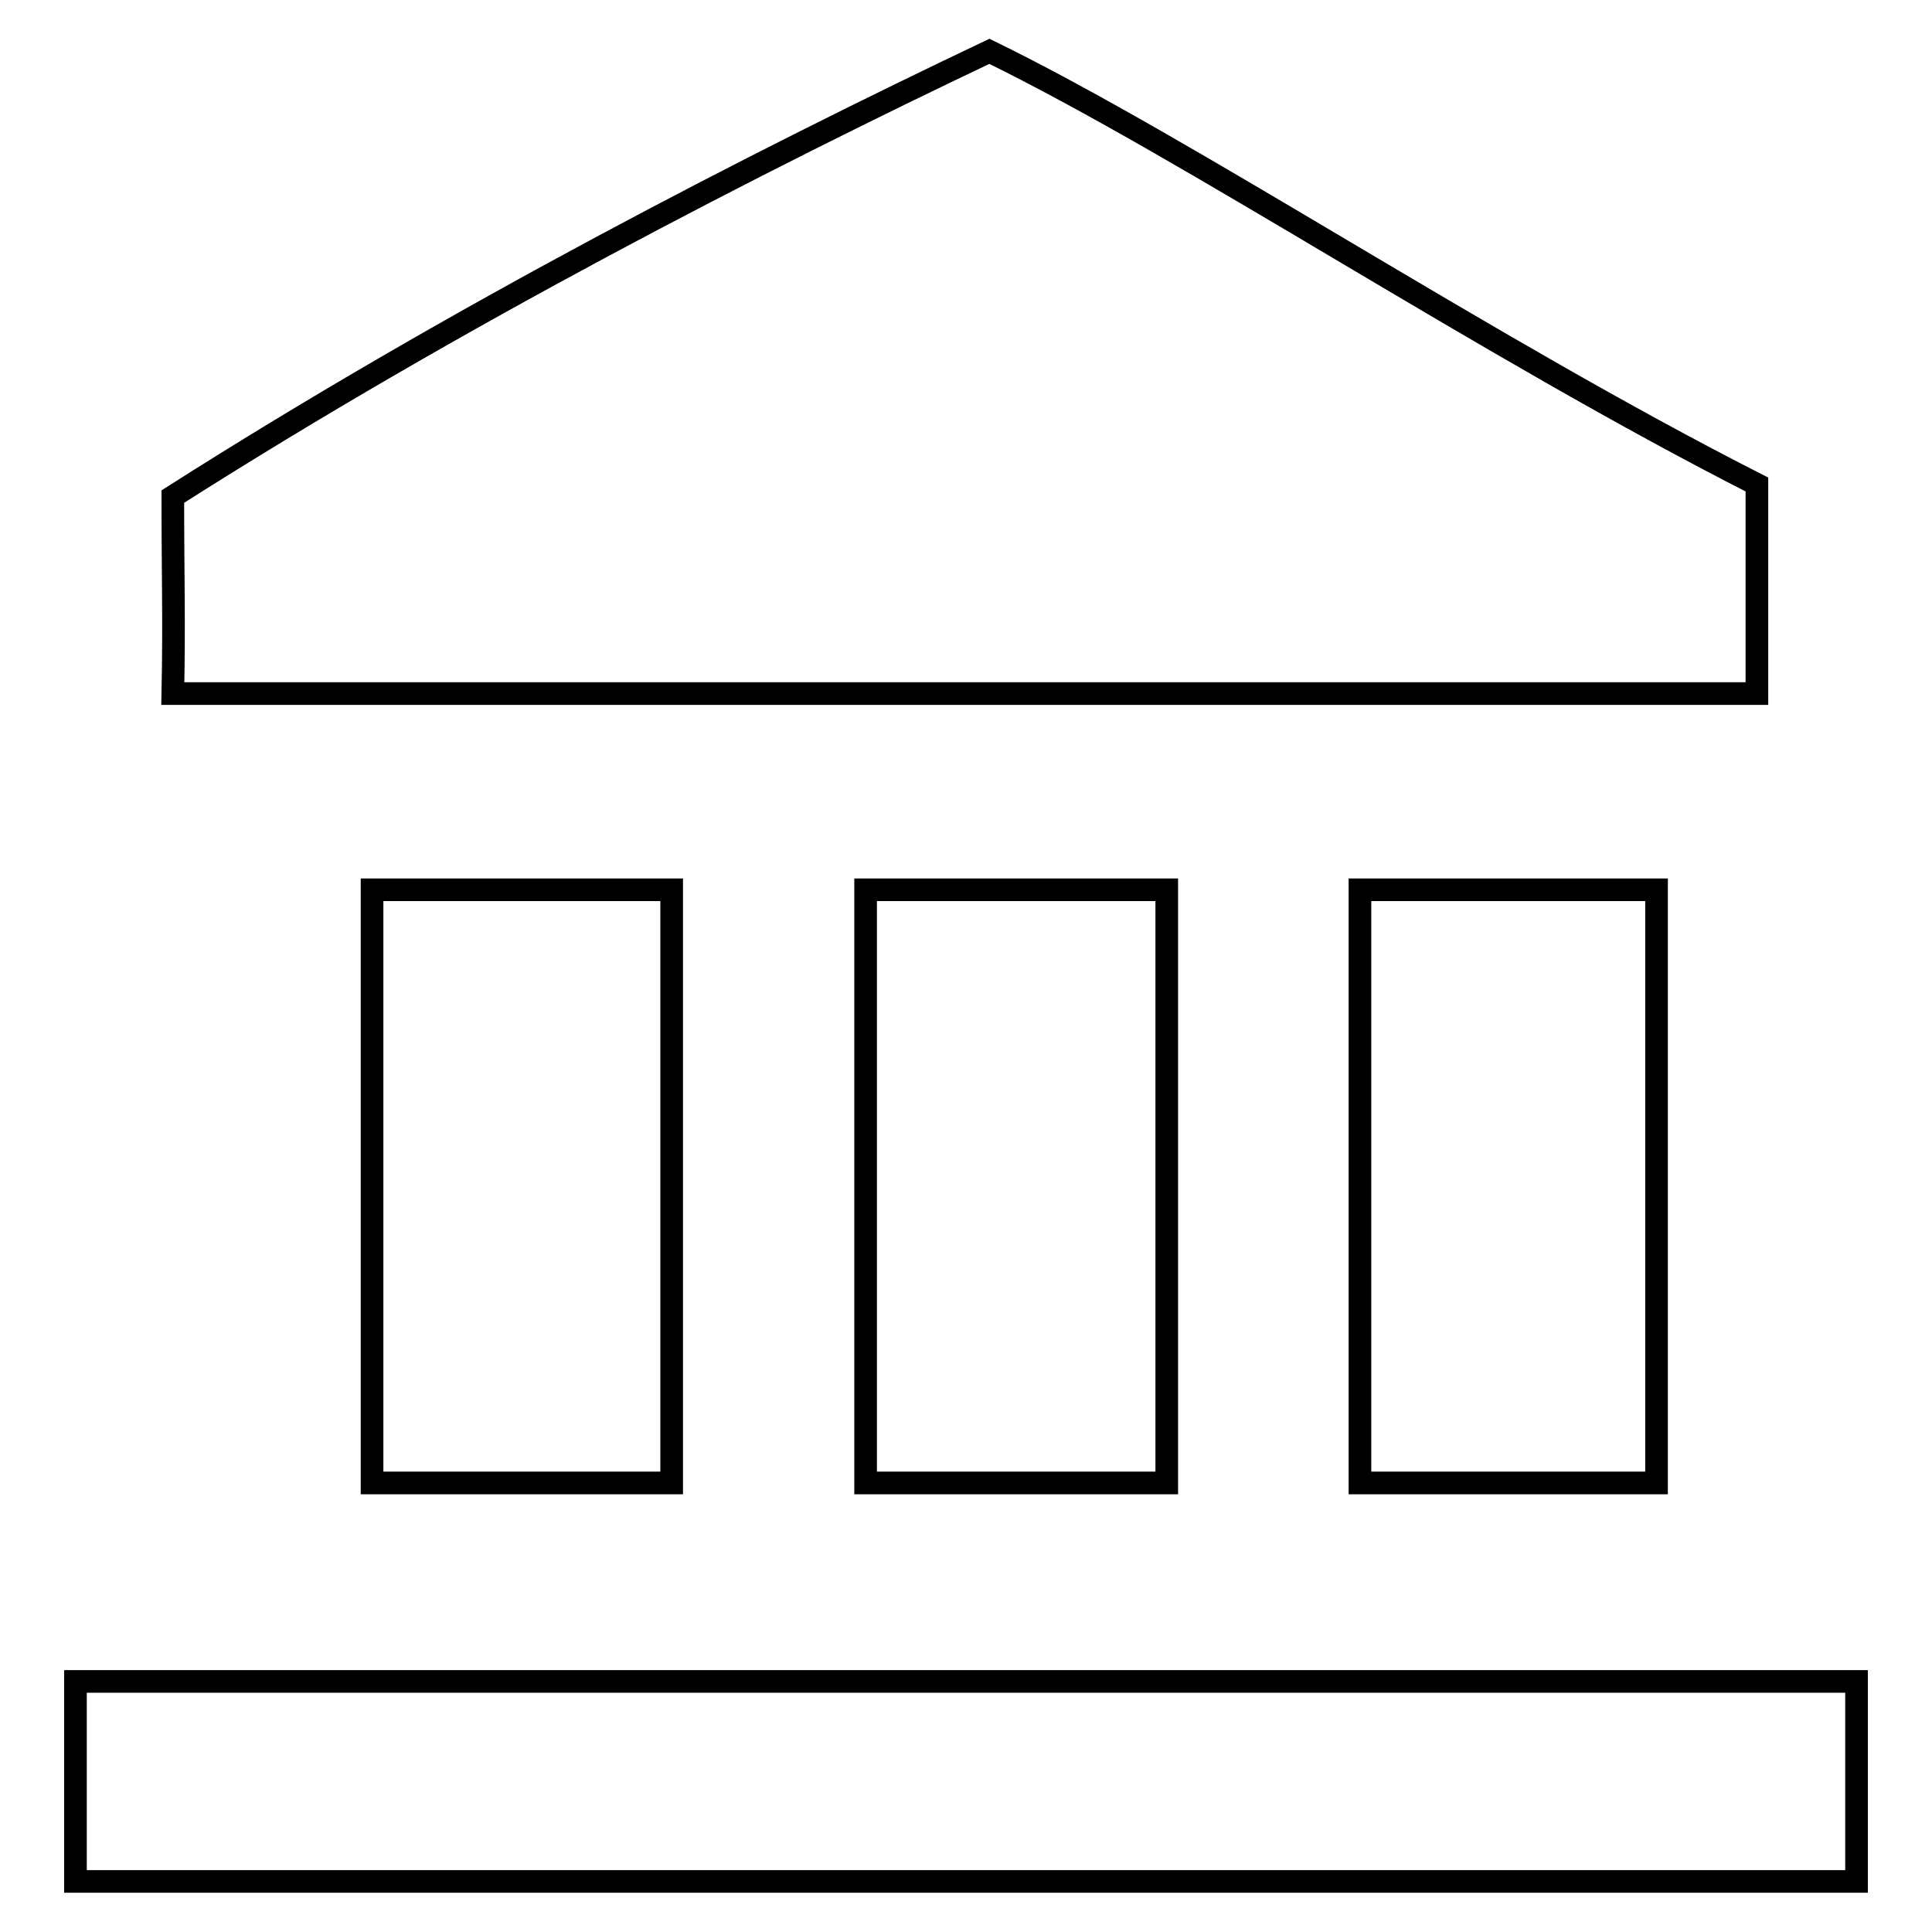
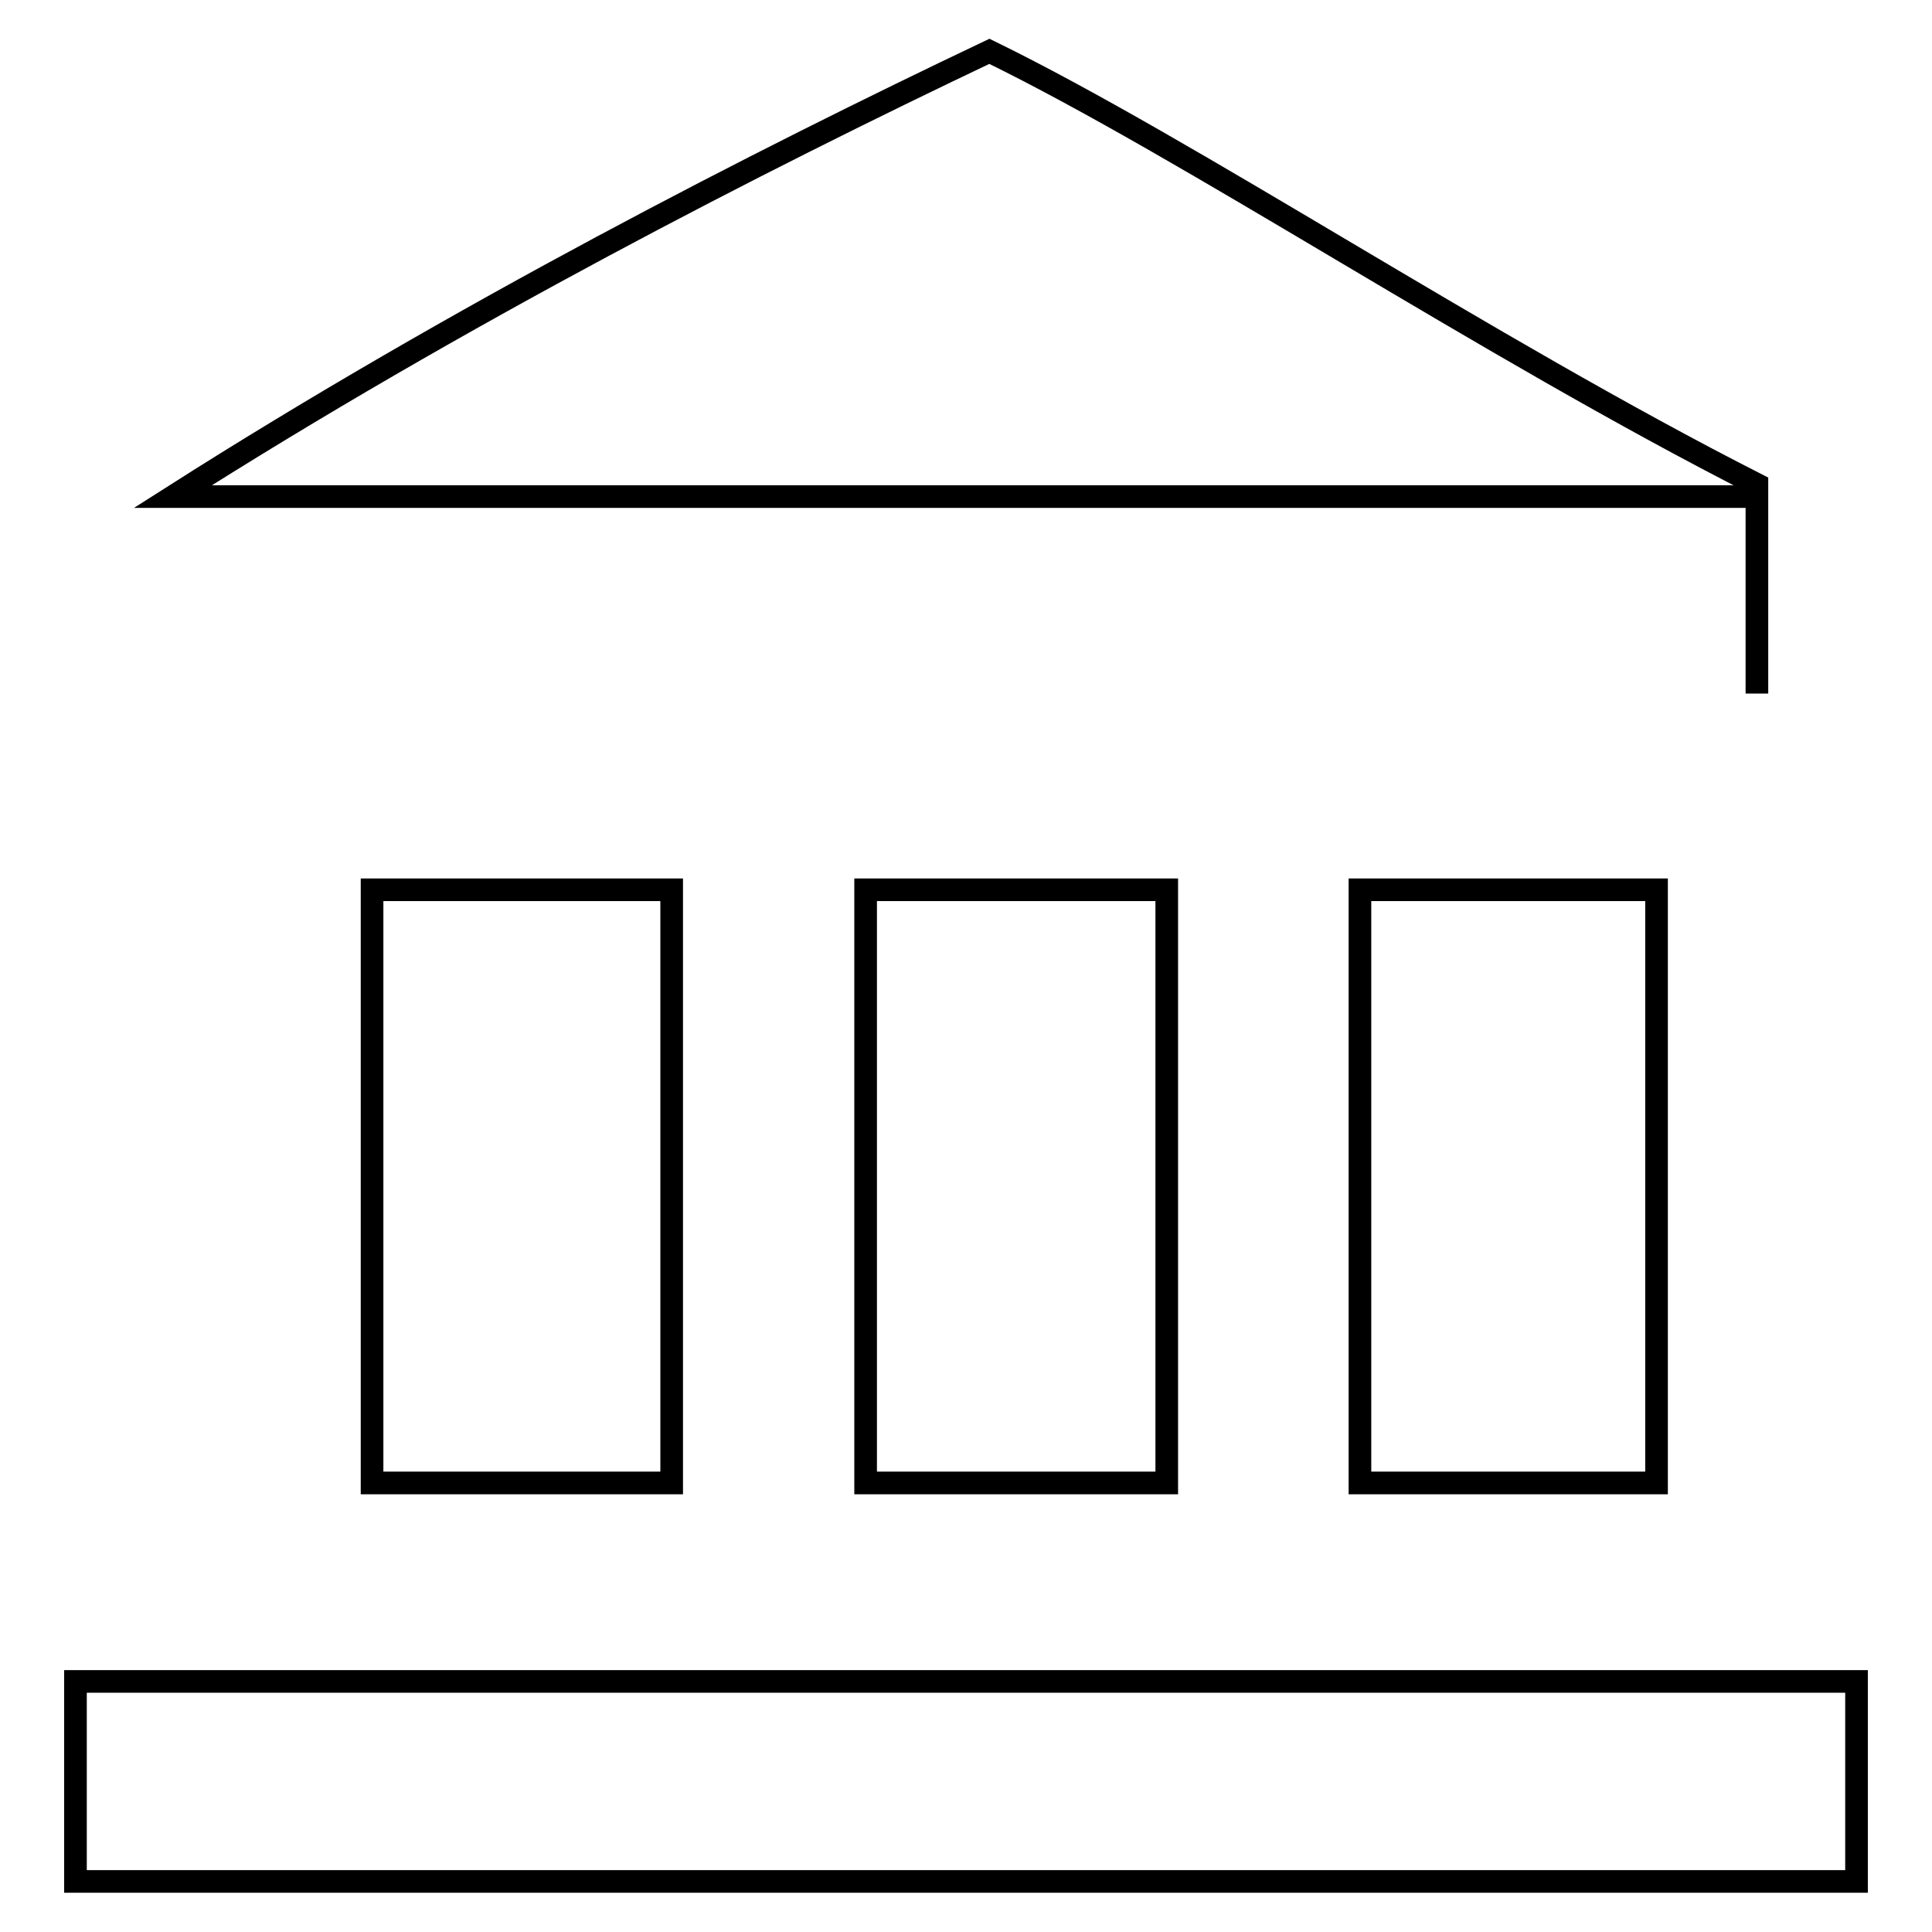
<svg xmlns="http://www.w3.org/2000/svg" version="1.1" x="0px" y="0px" viewBox="0 0 256 256" enable-background="new 0 0 256 256" xml:space="preserve">
  <g>
    <g>
-       <path stroke-width="3" fill-opacity="0" stroke="#000000" d="M219.5,196.5v-78.6h-39.3v78.6H219.5z M154.6,196.5v-78.6h-39.9v78.6H154.6z M232.8,91.9c0-10.9,0-10.6,0-27.7c-36-18.3-75.1-44.4-101.7-57.4c-30.5,14.5-70.2,34.8-108.2,59c0,10.5,0.2,16.4,0,26.1H232.8z M89,196.5v-78.6H49.3v78.6H89z M10,222.8v26.5h236v-26.5H10z" />
+       <path stroke-width="3" fill-opacity="0" stroke="#000000" d="M219.5,196.5v-78.6h-39.3v78.6H219.5z M154.6,196.5v-78.6h-39.9v78.6H154.6z M232.8,91.9c0-10.9,0-10.6,0-27.7c-36-18.3-75.1-44.4-101.7-57.4c-30.5,14.5-70.2,34.8-108.2,59H232.8z M89,196.5v-78.6H49.3v78.6H89z M10,222.8v26.5h236v-26.5H10z" />
    </g>
  </g>
</svg>